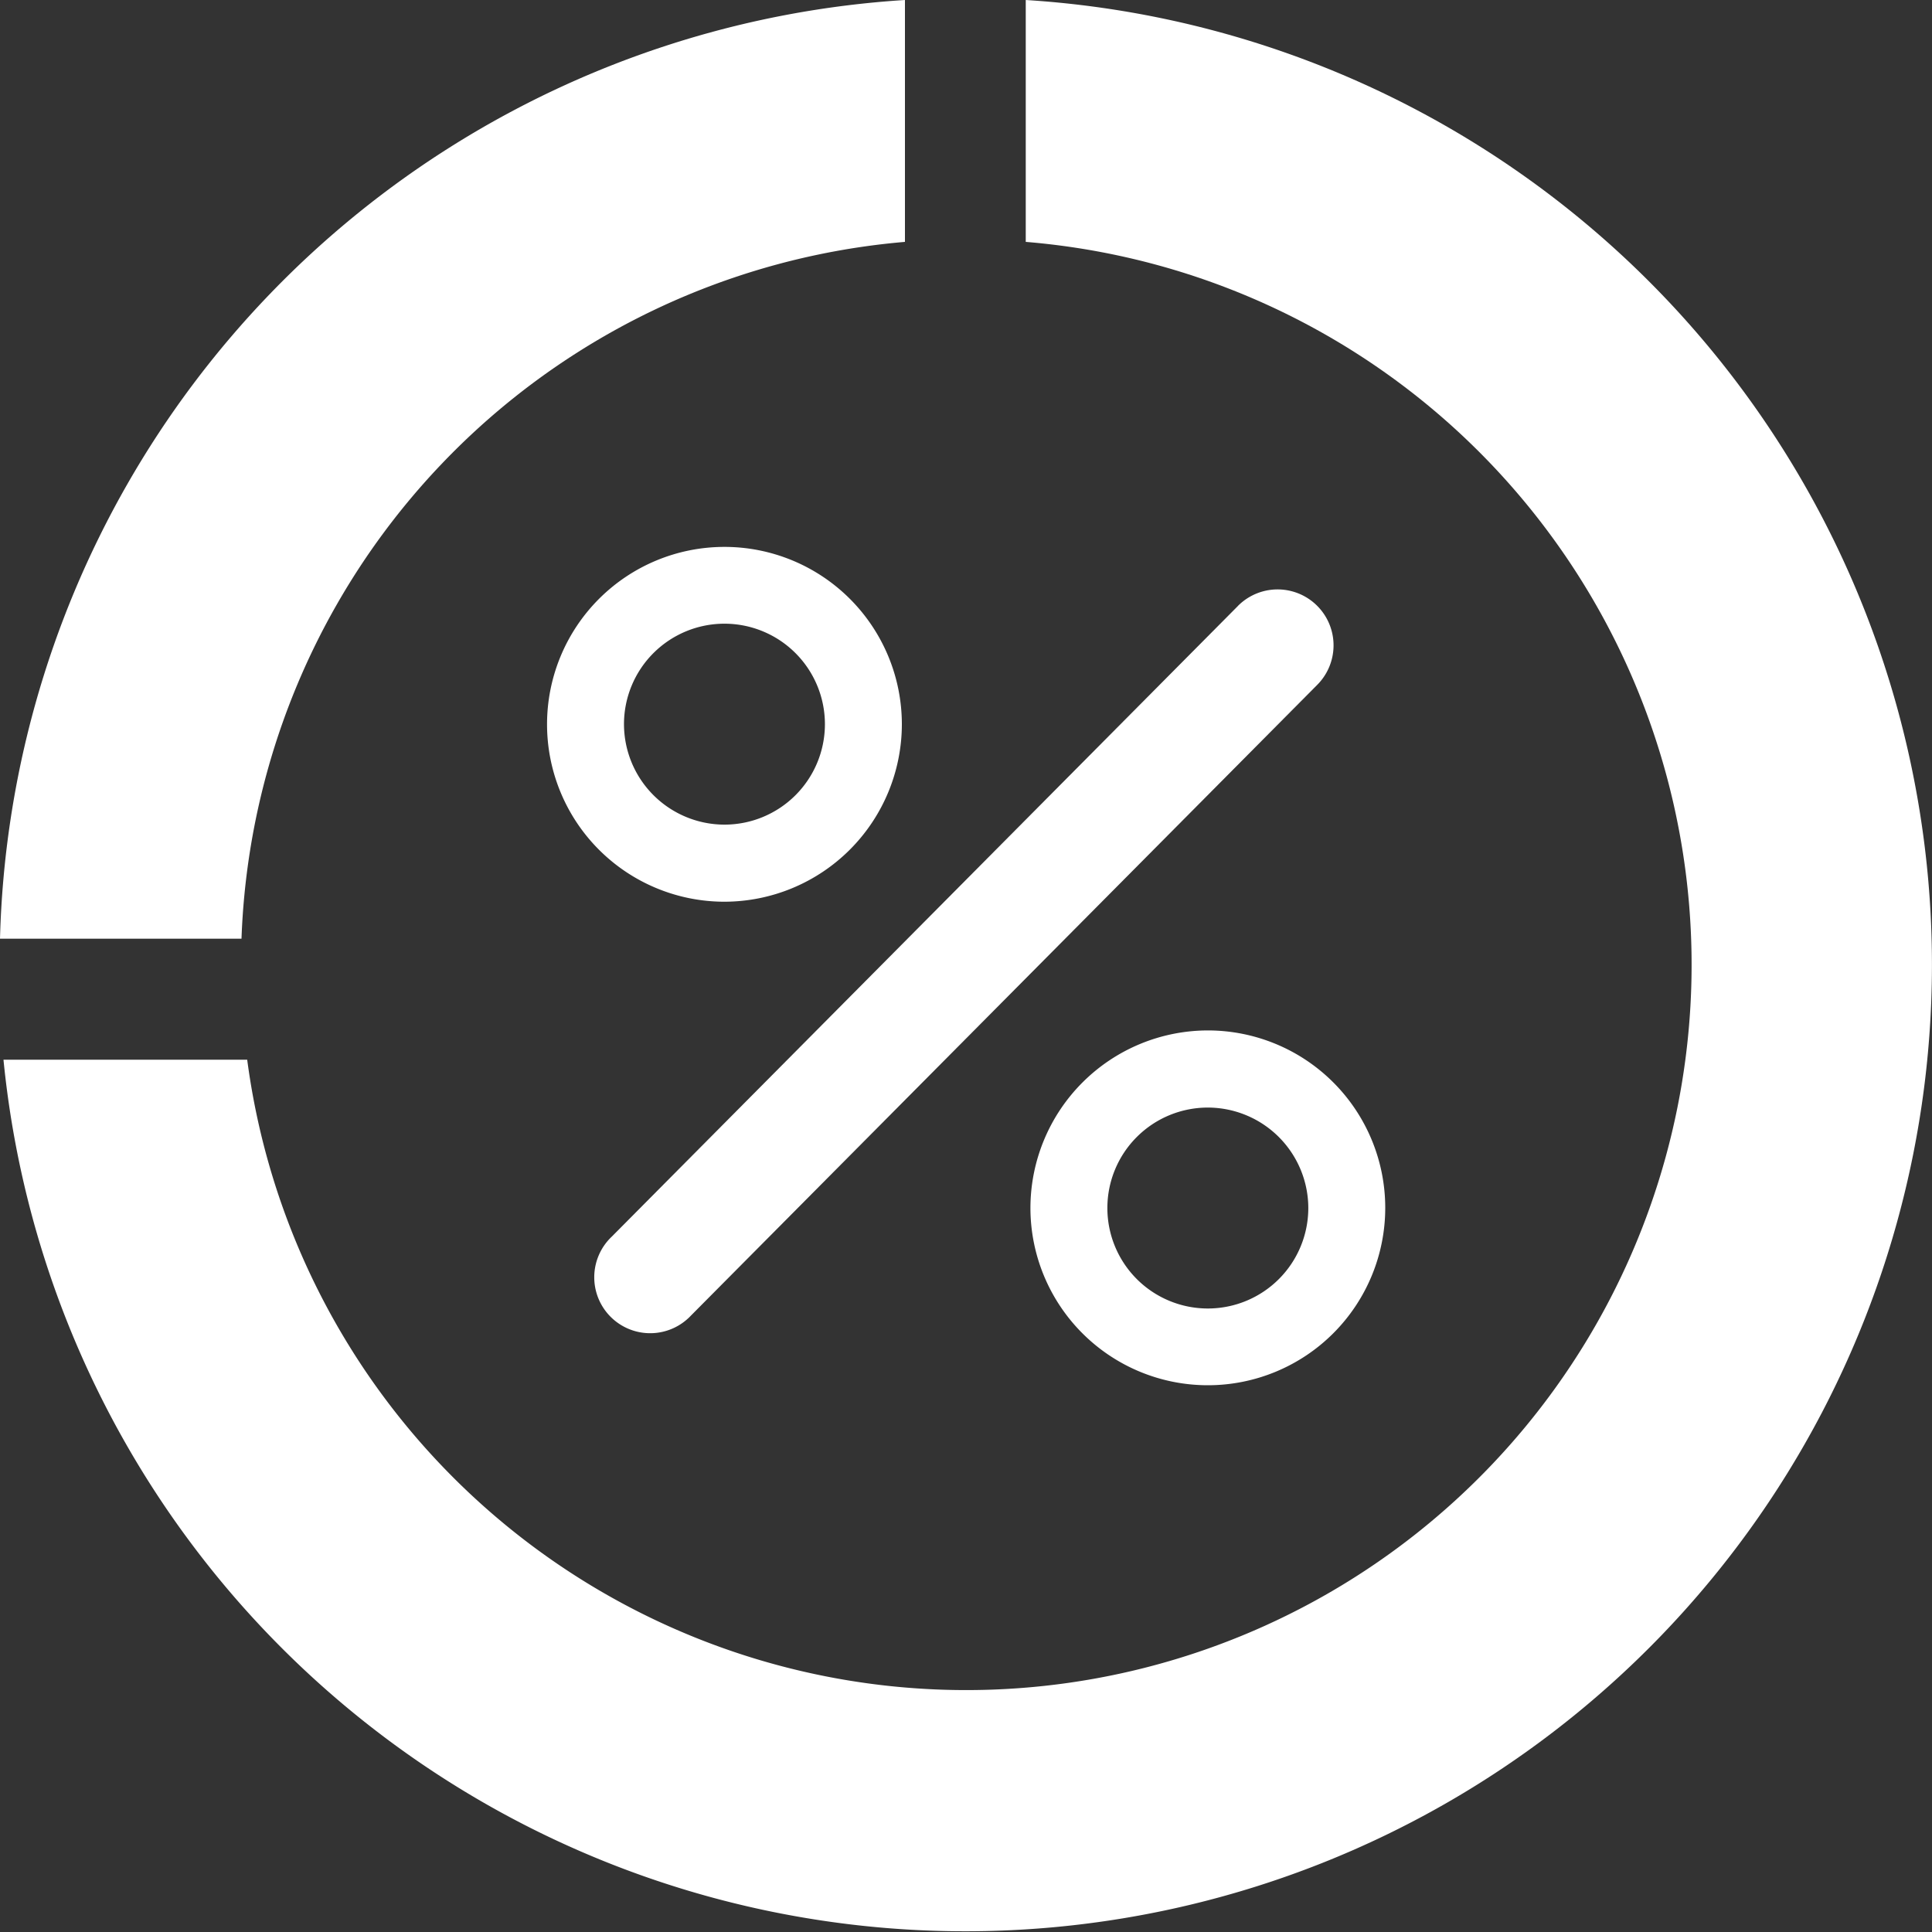
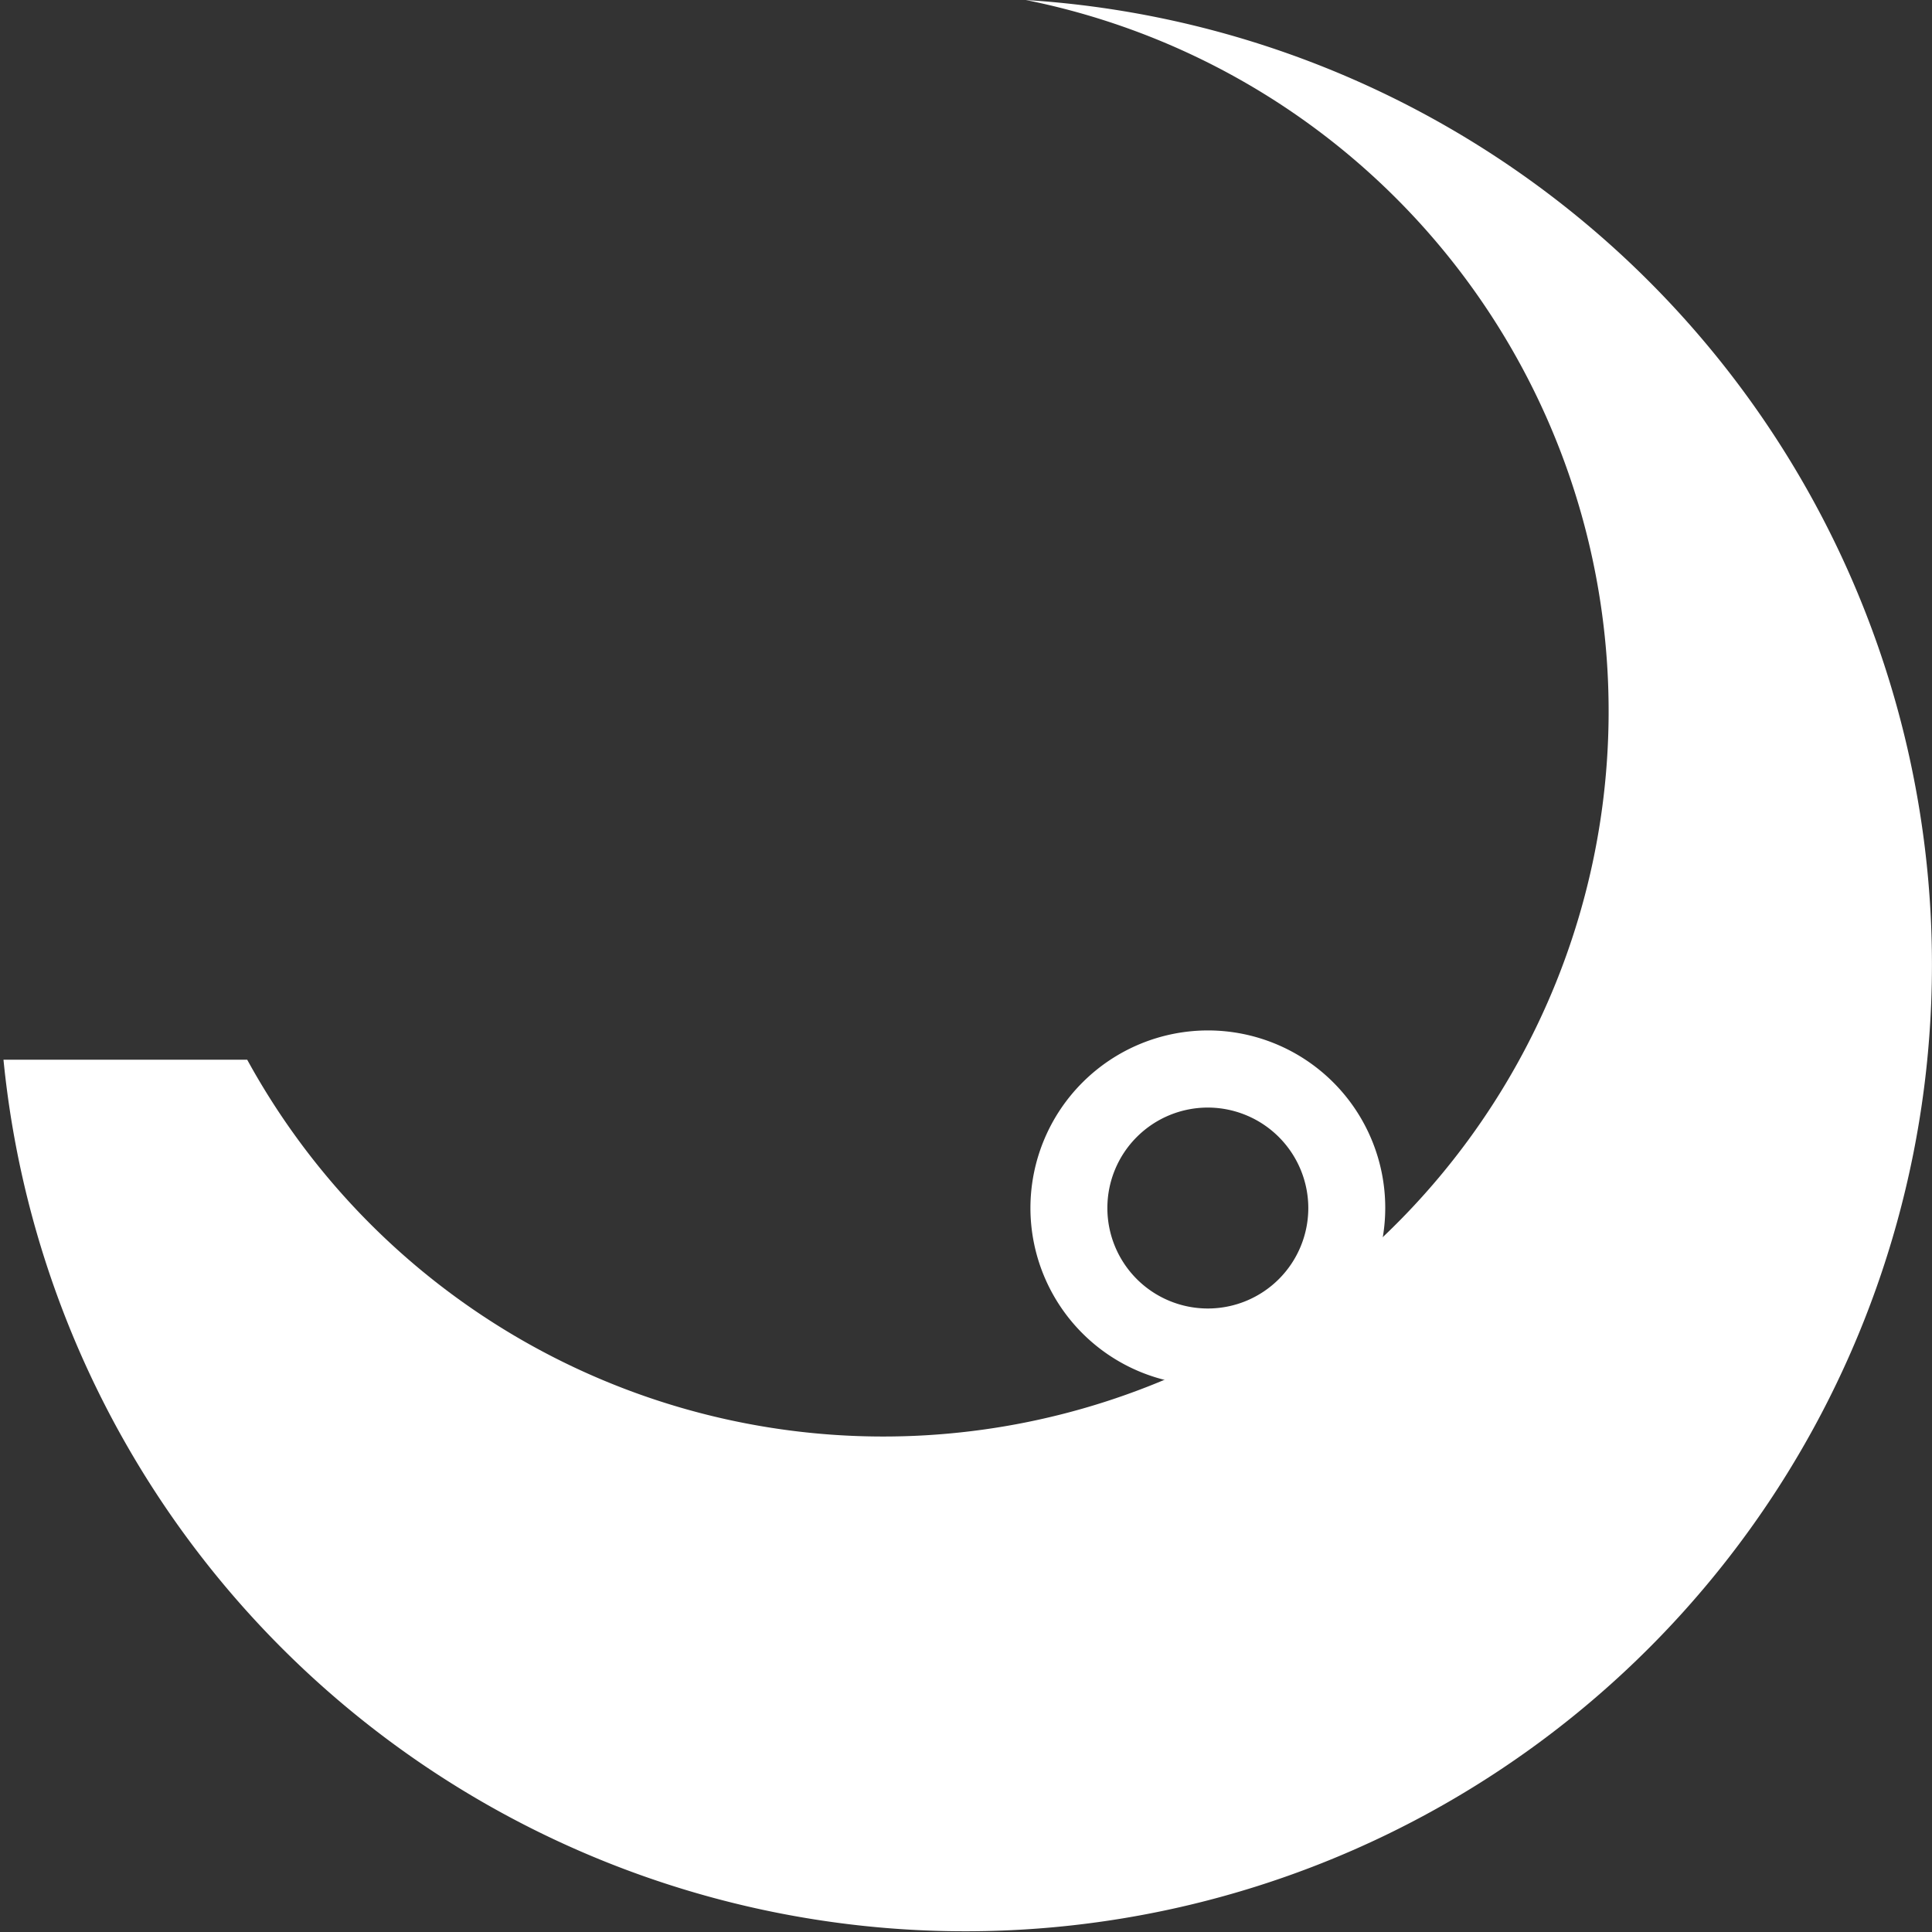
<svg xmlns="http://www.w3.org/2000/svg" id="financials_40px" width="40" height="40" viewBox="0 0 40 40">
  <rect x="0" y="0" width="40" height="40" fill="#333333" stroke="none" />
  <defs>
    <clipPath id="clip-path">
      <rect id="Rectangle_1875" data-name="Rectangle 1875" width="40" height="40" fill="none" />
    </clipPath>
  </defs>
  <g id="Group_8960" data-name="Group 8960" clip-path="url(#clip-path)">
-     <path id="Path_10572" data-name="Path 10572" d="M21.219,0V5.008A15.017,15.017,0,1,1,5.1,21.94H.054A20.012,20.012,0,1,0,21.219,0" transform="translate(0.018)" fill="#fff" />
-     <path id="Path_10573" data-name="Path 10573" d="M18.736,5.008V0A20,20,0,0,0,0,19.435H5A15.02,15.02,0,0,1,18.736,5.008" fill="#fff" />
-     <path id="Path_10574" data-name="Path 10574" d="M15.84,12.163a3.673,3.673,0,1,0-3.672,3.677,3.678,3.678,0,0,0,3.672-3.677m-5.753,0a2.08,2.08,0,1,1,2.081,2.081,2.083,2.083,0,0,1-2.081-2.081" transform="translate(2.832 2.829)" fill="#fff" />
+     <path id="Path_10572" data-name="Path 10572" d="M21.219,0A15.017,15.017,0,1,1,5.1,21.94H.054A20.012,20.012,0,1,0,21.219,0" transform="translate(0.018)" fill="#fff" />
    <path id="Path_10575" data-name="Path 10575" d="M16,19.678A3.673,3.673,0,1,0,19.676,16,3.679,3.679,0,0,0,16,19.678m5.753,0a2.08,2.08,0,1,1-2.08-2.081,2.083,2.083,0,0,1,2.08,2.081" transform="translate(5.334 5.334)" fill="#fff" />
-     <path id="Path_10576" data-name="Path 10576" d="M22.549,9.494,9.582,22.554a1.158,1.158,0,1,0,1.641,1.633l12.968-13.06a1.158,1.158,0,1,0-1.643-1.633" transform="translate(3.082 3.051)" fill="#fff" />
  </g>
</svg>